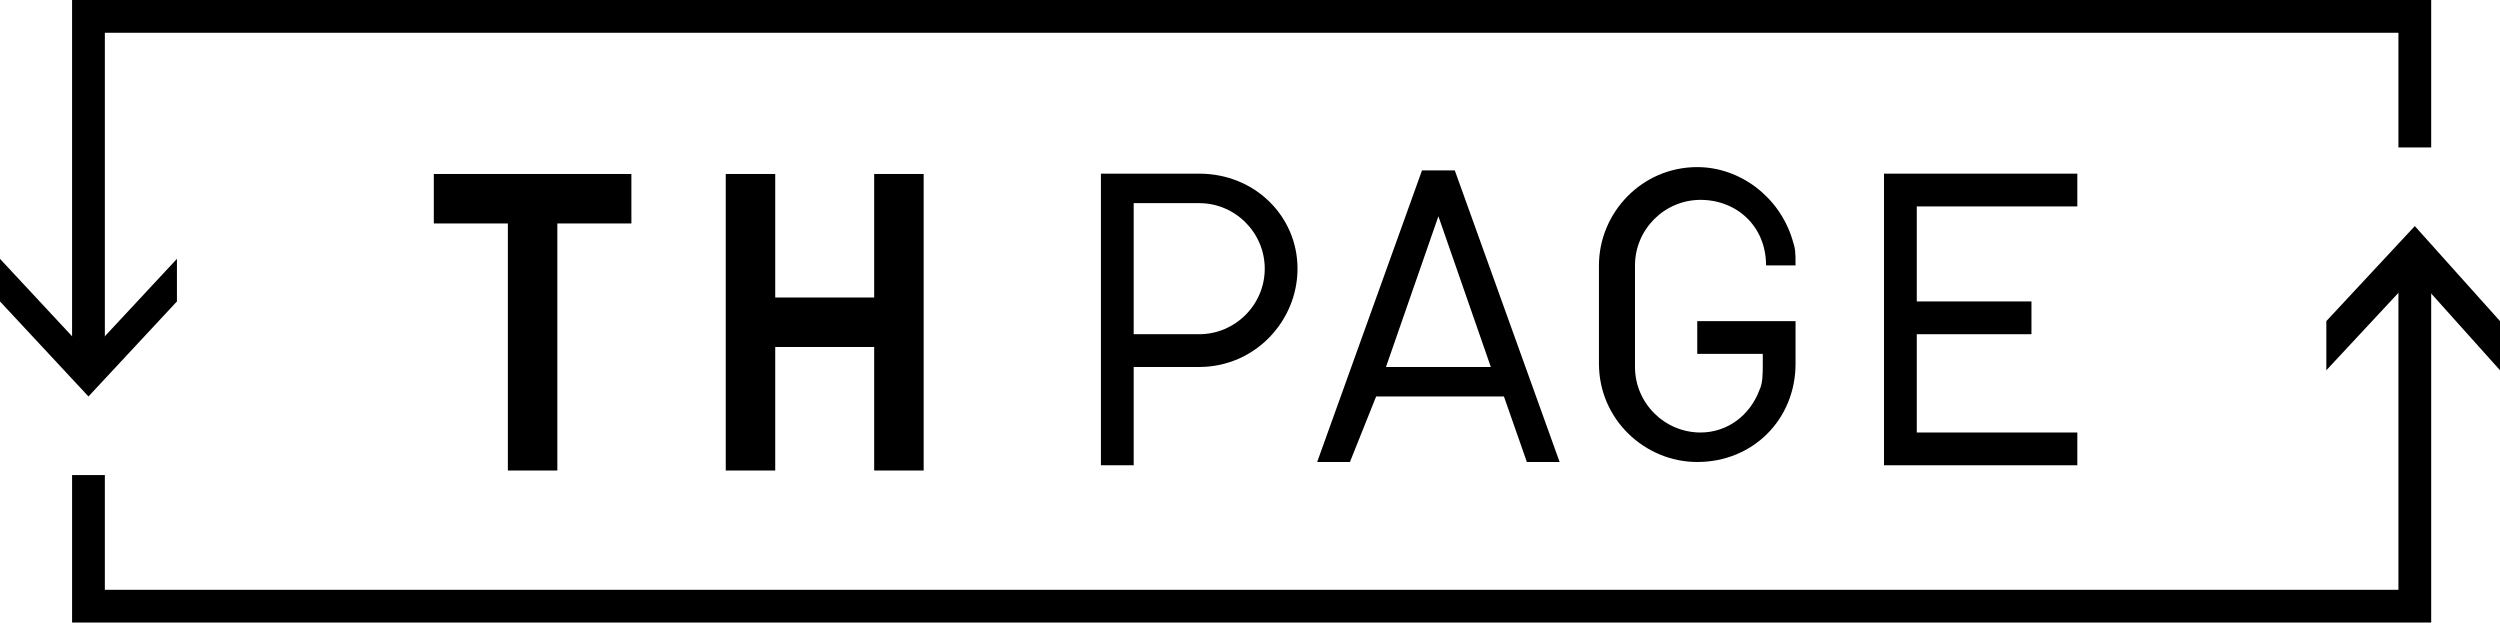
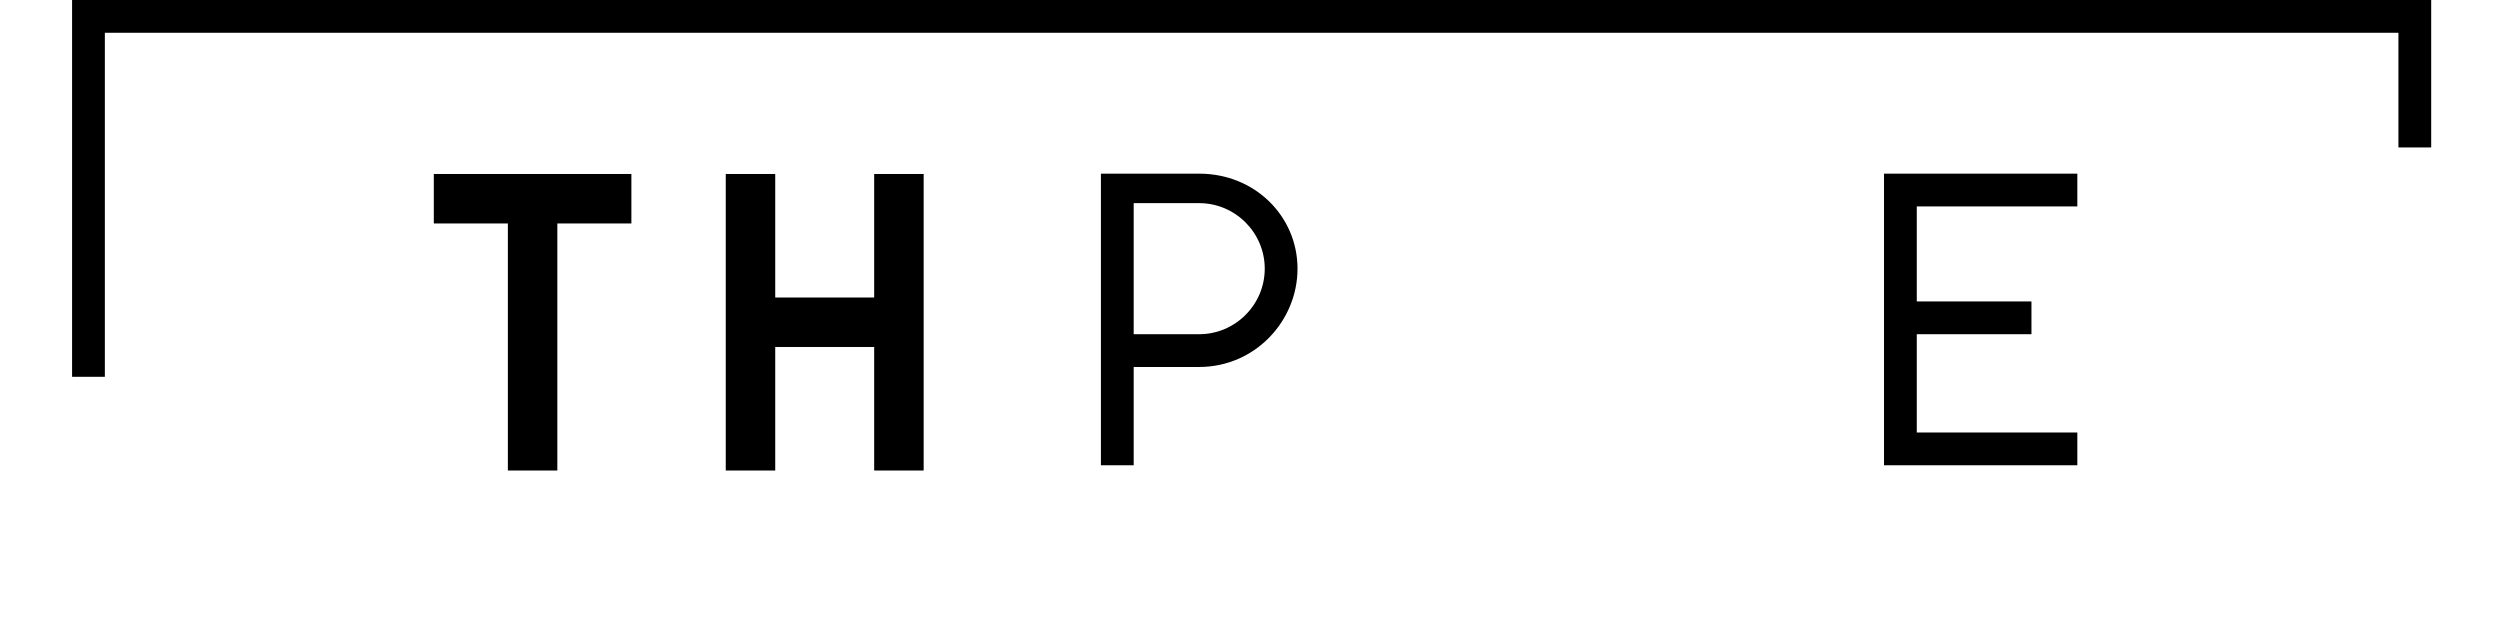
<svg xmlns="http://www.w3.org/2000/svg" id="_レイヤー_1" data-name="レイヤー 1" viewBox="0 0 76.3 19">
  <defs>
    <style>
      .cls-1 {
        stroke-width: 0px;
      }
    </style>
  </defs>
  <g>
    <g>
      <path class="cls-1" d="m39.6,8.2c0,1.6-1.3,3-3,3h-2v3h-1V5.3h3c1.7,0,3,1.3,3,2.9Zm-1,0c0-1.1-.9-2-2-2h-2v4h2c1.1,0,2-.9,2-2Z" />
-       <path class="cls-1" d="m41.2,14.1h-1l3.2-8.9h1l3.2,8.9h-1l-.7-2h-3.9l-.8,2Zm1.1-2.9h3.2l-1.6-4.6-1.6,4.6Z" />
-       <path class="cls-1" d="m53.9,8.1c0-1.2-.9-2-2-2s-2,.9-2,2v3.1c0,1.1.9,2,2,2,.8,0,1.5-.5,1.8-1.3.1-.2.1-.5.1-.8v-.3h-2v-1h3v1.3c0,1.7-1.3,3-3,3-1.6,0-3-1.3-3-3v-3c0-1.6,1.3-3,3-3,1.3,0,2.5.9,2.9,2.2.1.3.1.4.1.8h-.9Z" />
      <path class="cls-1" d="m58.5,9.2h3.5v1h-3.5v3h4.9v1h-5.9V5.3h5.9v1h-4.9v2.9Z" />
    </g>
    <g>
-       <polygon class="cls-1" points="74.2 19 2.2 19 2.2 14.5 3.2 14.5 3.2 18 73.2 18 73.2 7.7 74.2 7.7 74.2 19" />
      <polygon class="cls-1" points="3.2 11.5 2.2 11.5 2.2 0 74.2 0 74.2 4.5 73.2 4.5 73.2 1 3.2 1 3.2 11.5" />
    </g>
  </g>
-   <polygon class="cls-1" points="5.4 7.9 2.7 10.8 0 7.9 0 9.2 2.7 12.1 5.4 9.2 5.4 7.9" />
-   <polygon class="cls-1" points="76.3 9.8 73.7 6.9 71 9.8 71 11.3 73.7 8.4 76.3 11.3 76.3 9.8" />
  <g>
    <path class="cls-1" d="m19.27,6.82h-2.26v7.54h-1.51v-7.54h-2.26v-1.51h6.03v1.51Z" />
    <path class="cls-1" d="m23.66,9.08h3.02v-3.77h1.51v9.05h-1.51v-3.77h-3.02v3.77h-1.51V5.31h1.51v3.77Z" />
  </g>
</svg>